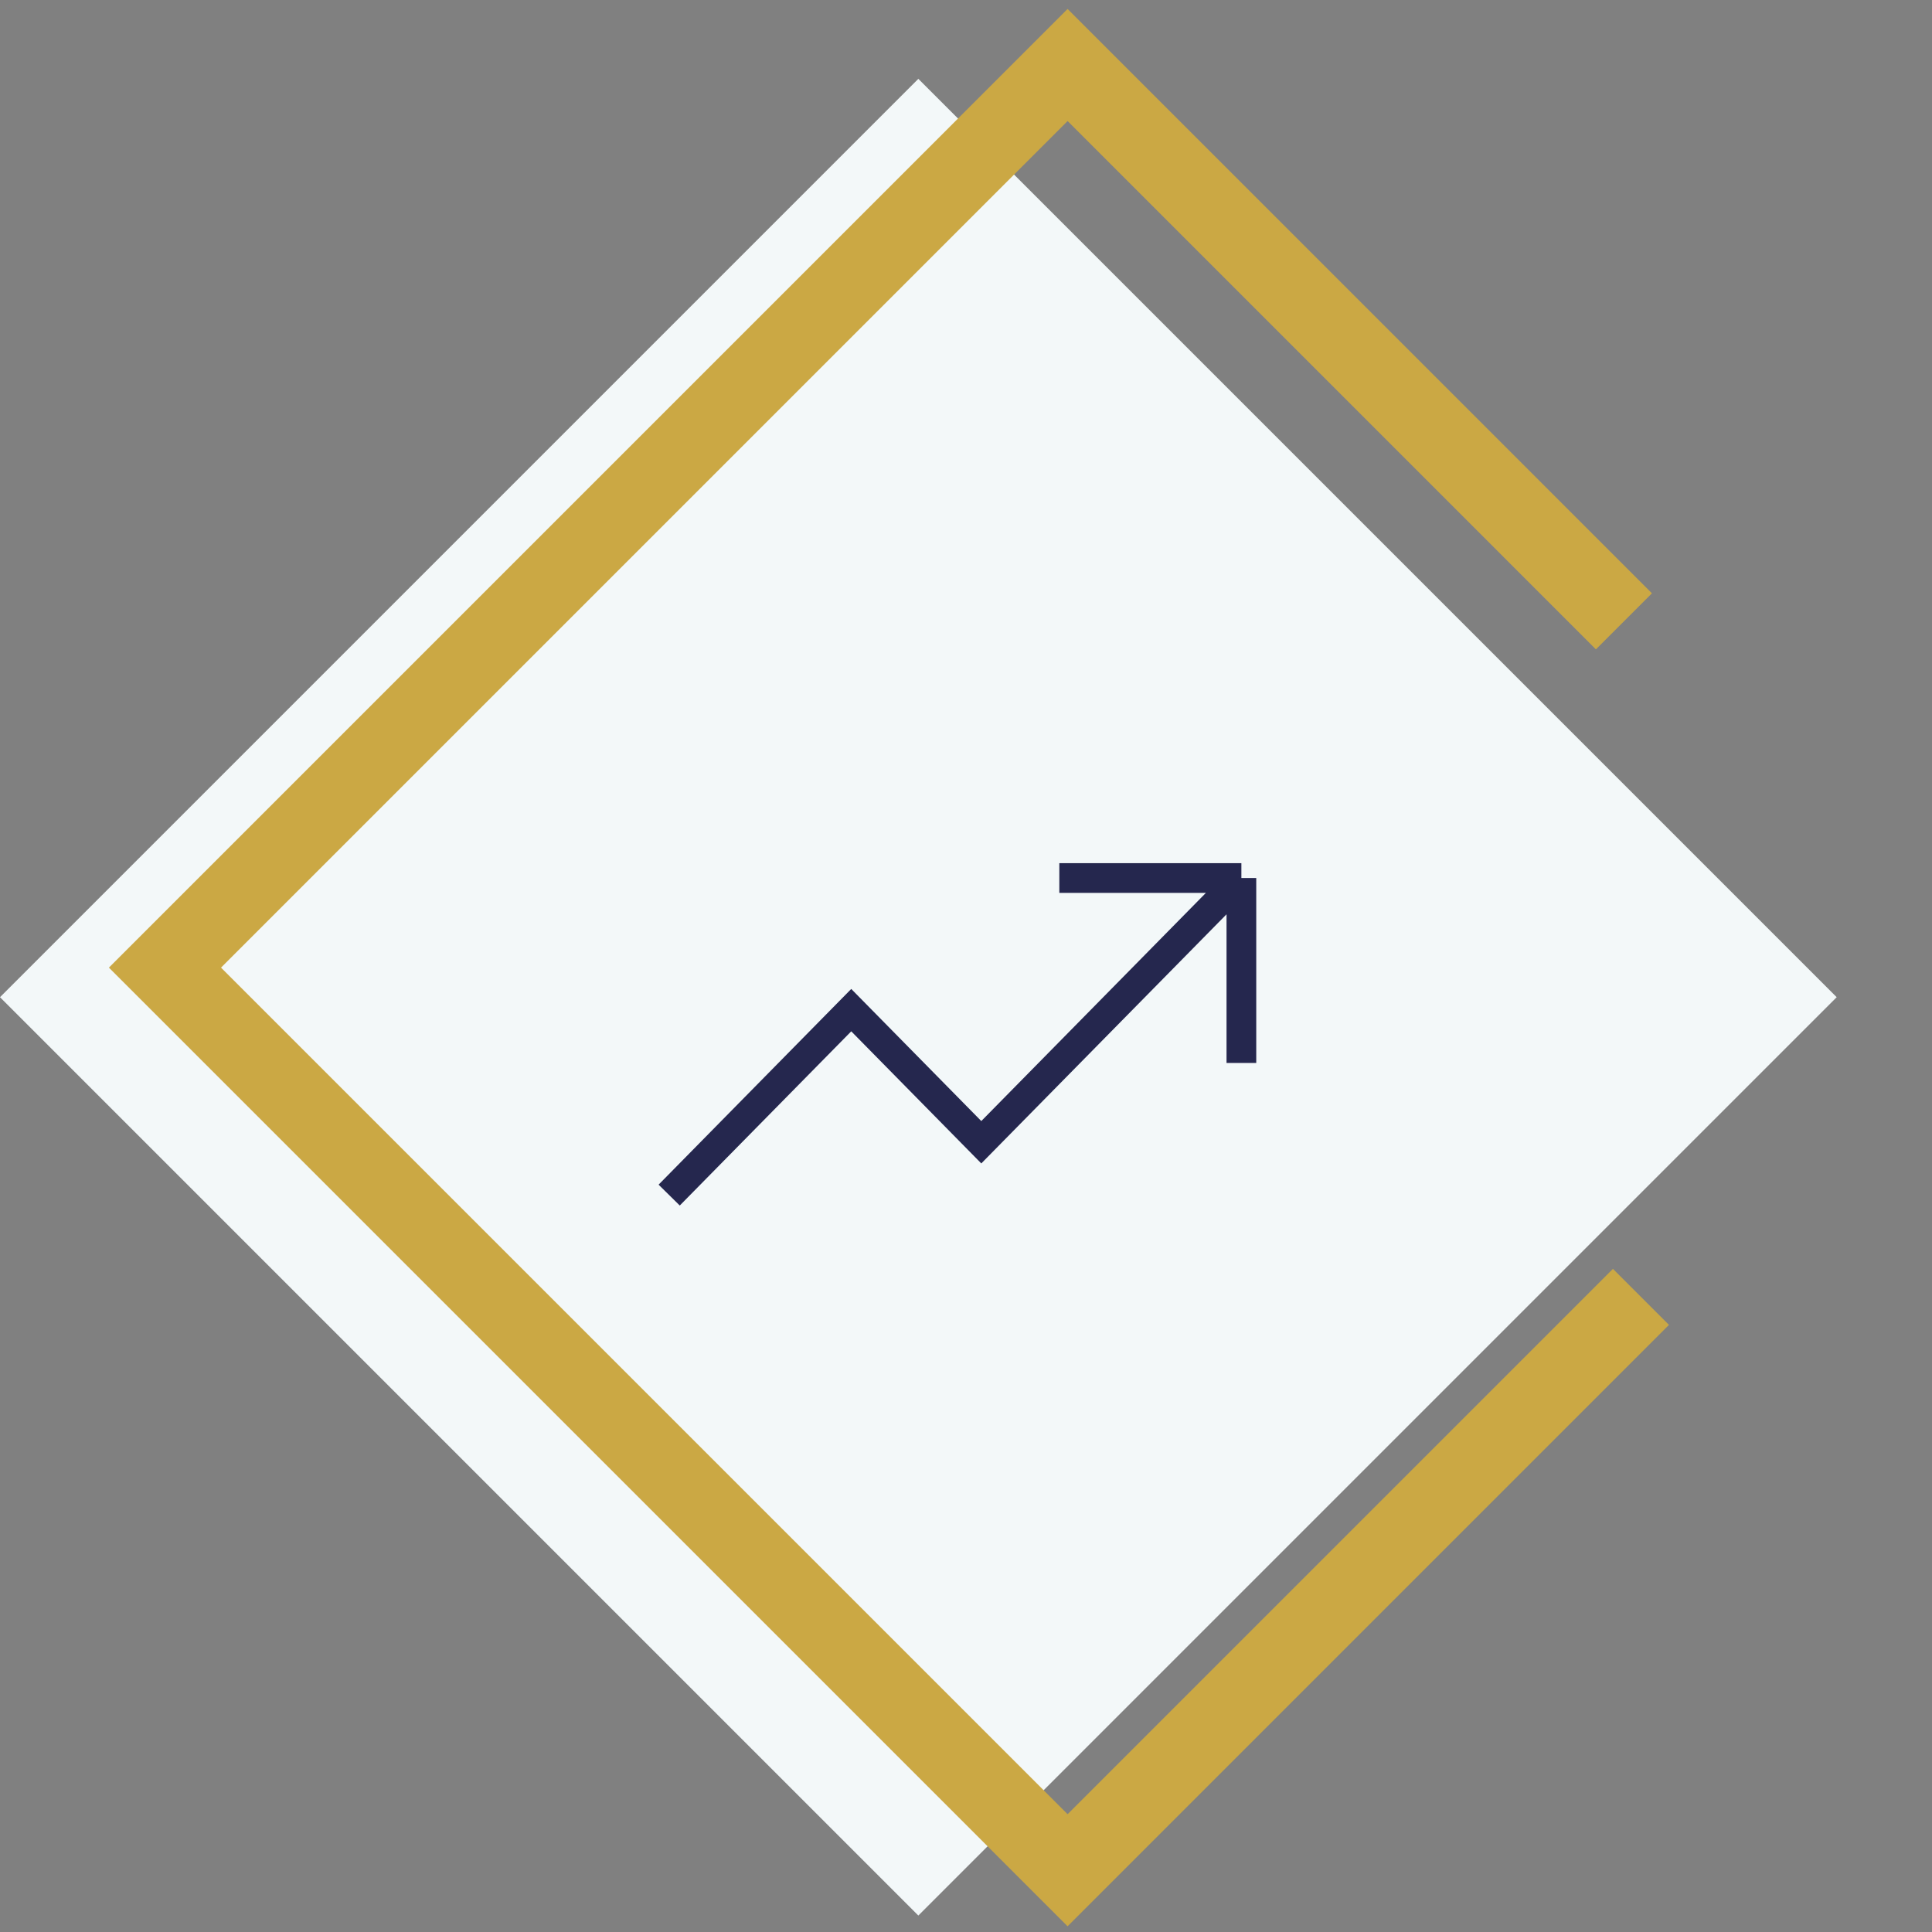
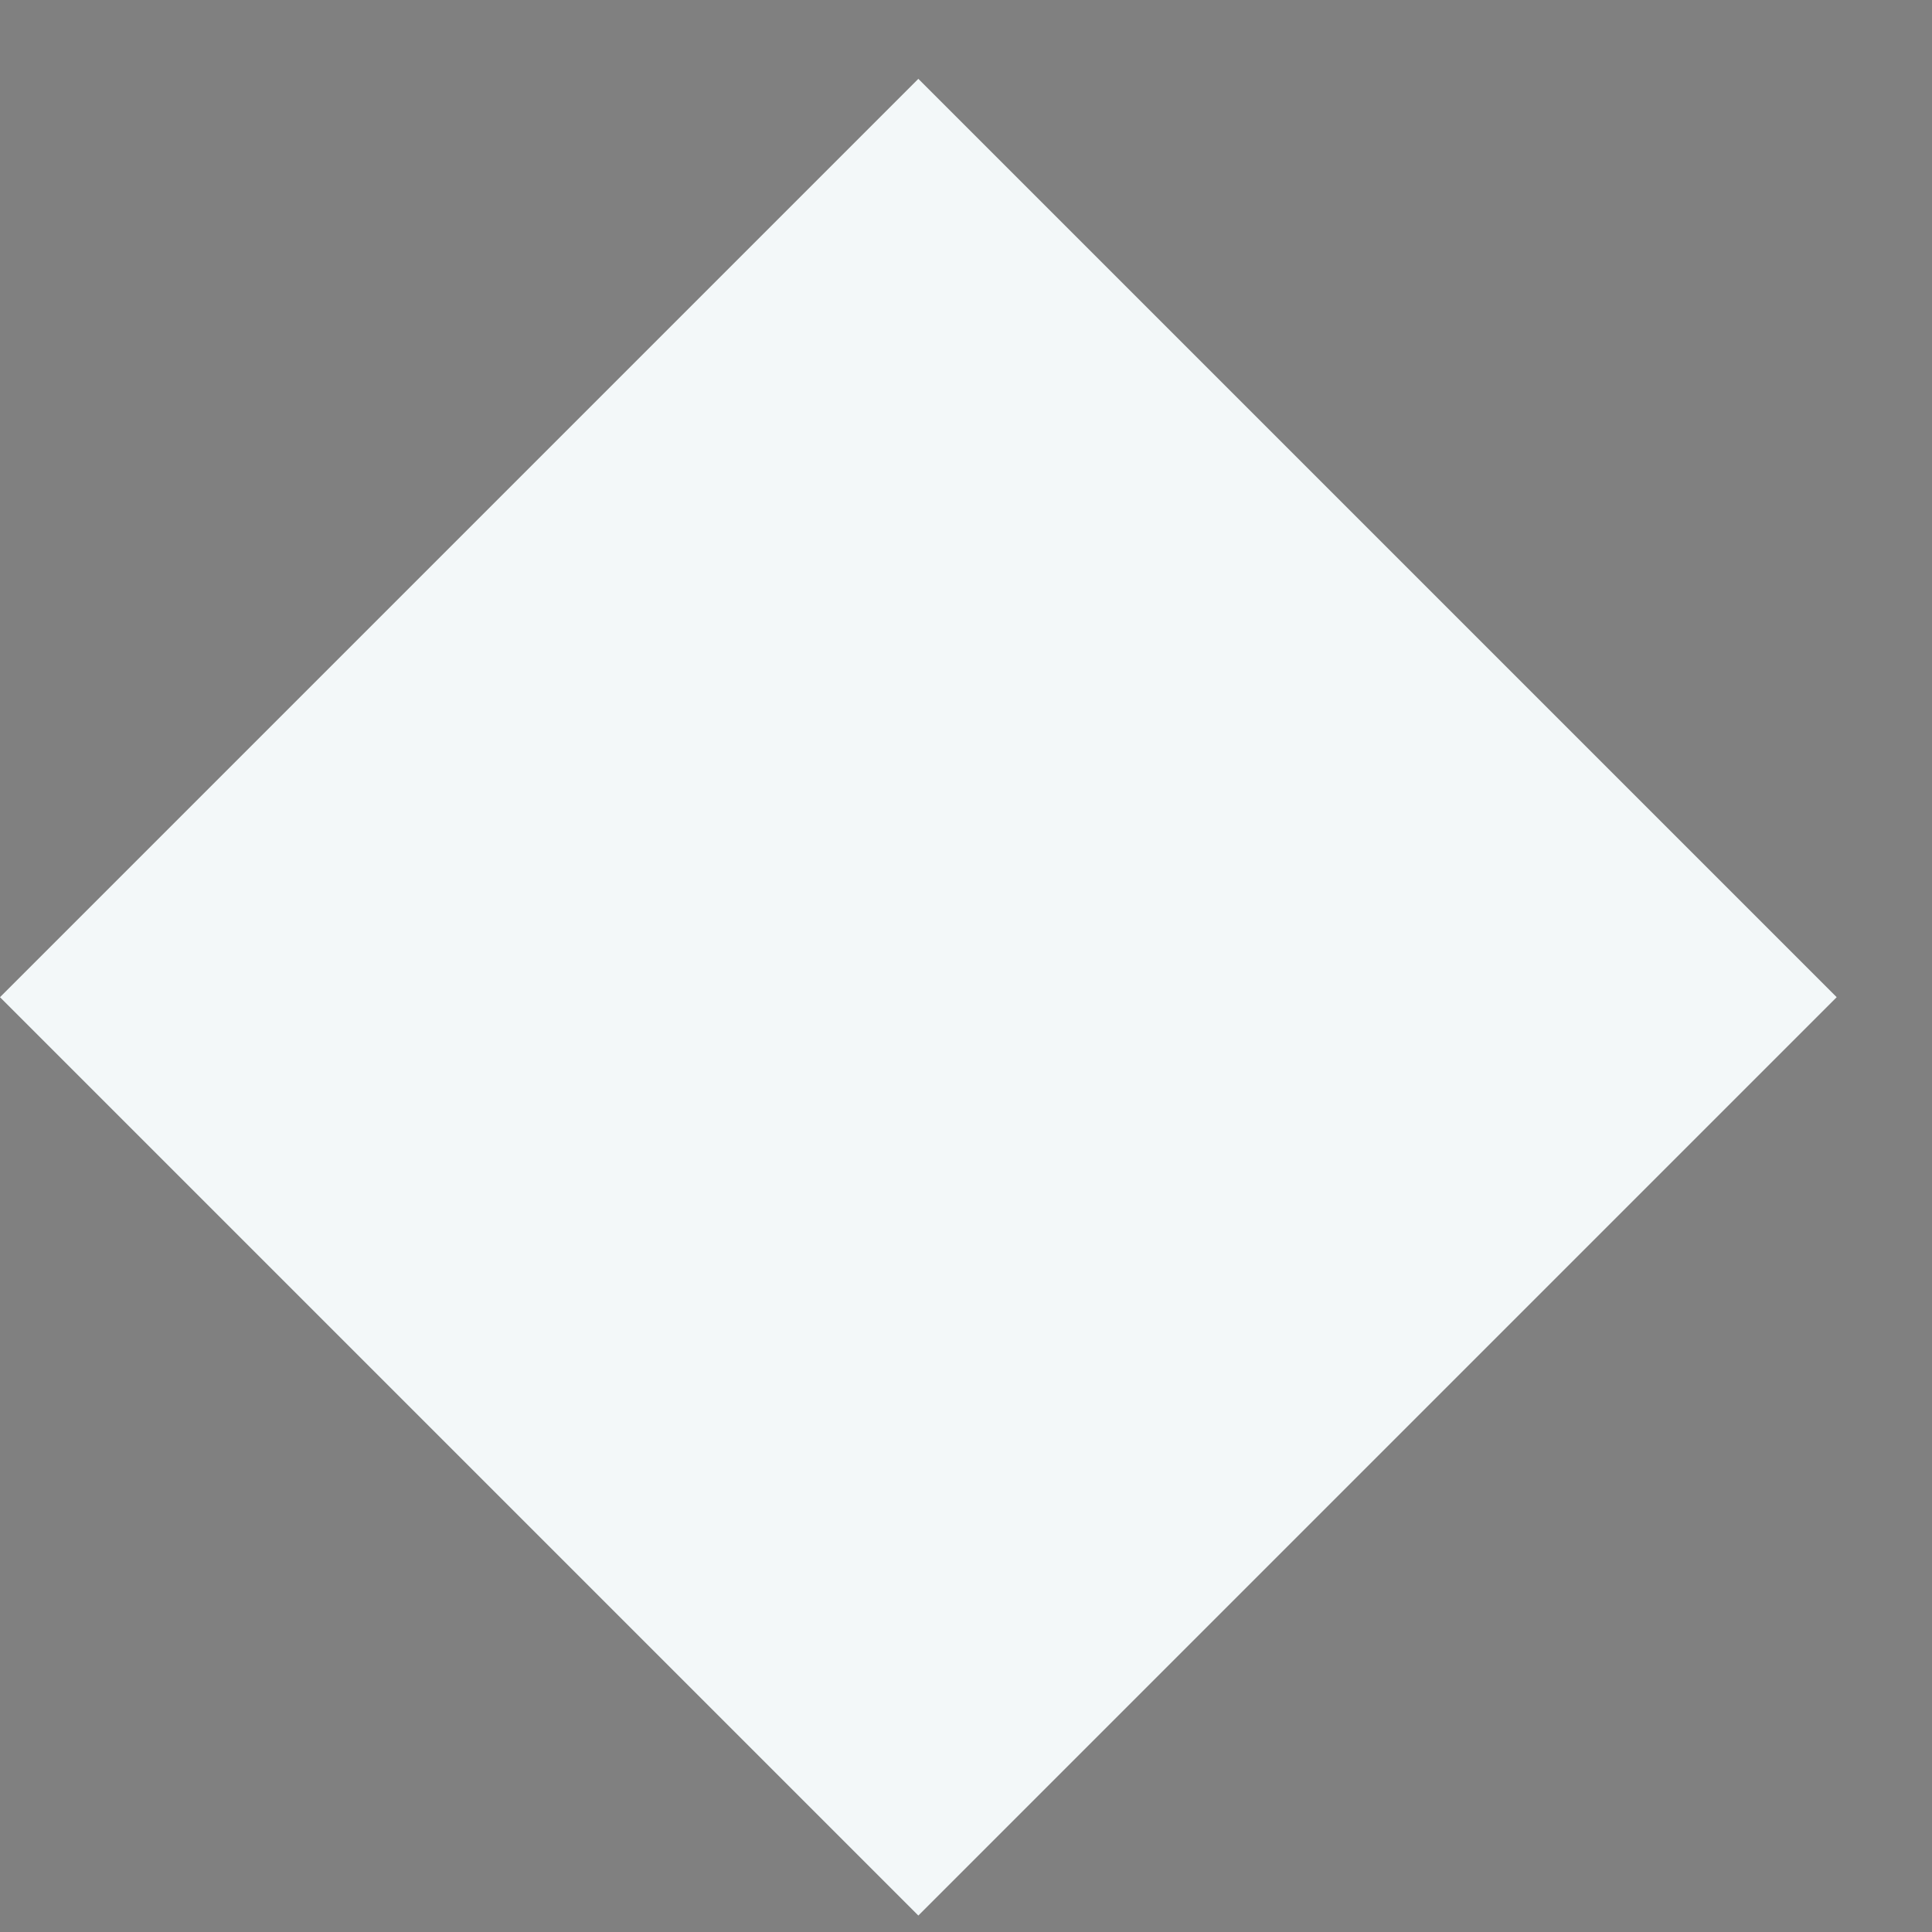
<svg xmlns="http://www.w3.org/2000/svg" xmlns:ns1="http://www.serif.com/" width="100%" height="100%" viewBox="0 0 140 140" version="1.1" xml:space="preserve" style="fill-rule:evenodd;clip-rule:evenodd;">
  <rect x="0" y="0" width="140" height="140" fill="#808080" stroke="none" />
  <g id="Rectangle-732.svg" ns1:id="Rectangle 732.svg" transform="matrix(0.718,0,0,0.718,66.769,72.494)">
    <g transform="matrix(1,0,0,1,-93,-93)">
      <g transform="matrix(0.707,0.707,-0.707,0.707,27.151,-65.548)">
        <rect x="92.699" y="0" width="131.095" height="131.095" style="fill:rgb(243,248,249);" />
      </g>
    </g>
  </g>
  <g id="Rectangle-1.svg" ns1:id="Rectangle 1.svg" transform="matrix(0.718,0,0,0.718,64.275,70)">
    <g transform="matrix(1,0,0,1,-79,-97.5)">
      <clipPath id="_clip1">
-         <rect x="0" y="0" width="158" height="195" />
-       </clipPath>
+         </clipPath>
      <g clip-path="url(#_clip1)">
        <path d="M153.374,62.714L97.227,6.566L6.13,97.663L97.227,188.759L155.093,130.893" style="fill:none;fill-rule:nonzero;stroke:rgb(203,168,68);stroke-width:8px;" />
      </g>
    </g>
  </g>
  <g id="Vector.svg" transform="matrix(0.718,0,0,0.718,69.263,74.988)">
    <g transform="matrix(1,0,0,1,-30.5,-17.5)">
      <clipPath id="_clip2">
        <rect x="0" y="0" width="61" height="35" />
      </clipPath>
      <g clip-path="url(#_clip2)">
-         <path d="M1.57,33.674L19.945,15.007L33.07,28.34L59.32,1.673M59.32,1.673L40.945,1.673M59.32,1.673L59.32,20.34" style="fill:none;fill-rule:nonzero;stroke:rgb(37,39,78);stroke-width:3px;" />
-       </g>
+         </g>
    </g>
  </g>
</svg>